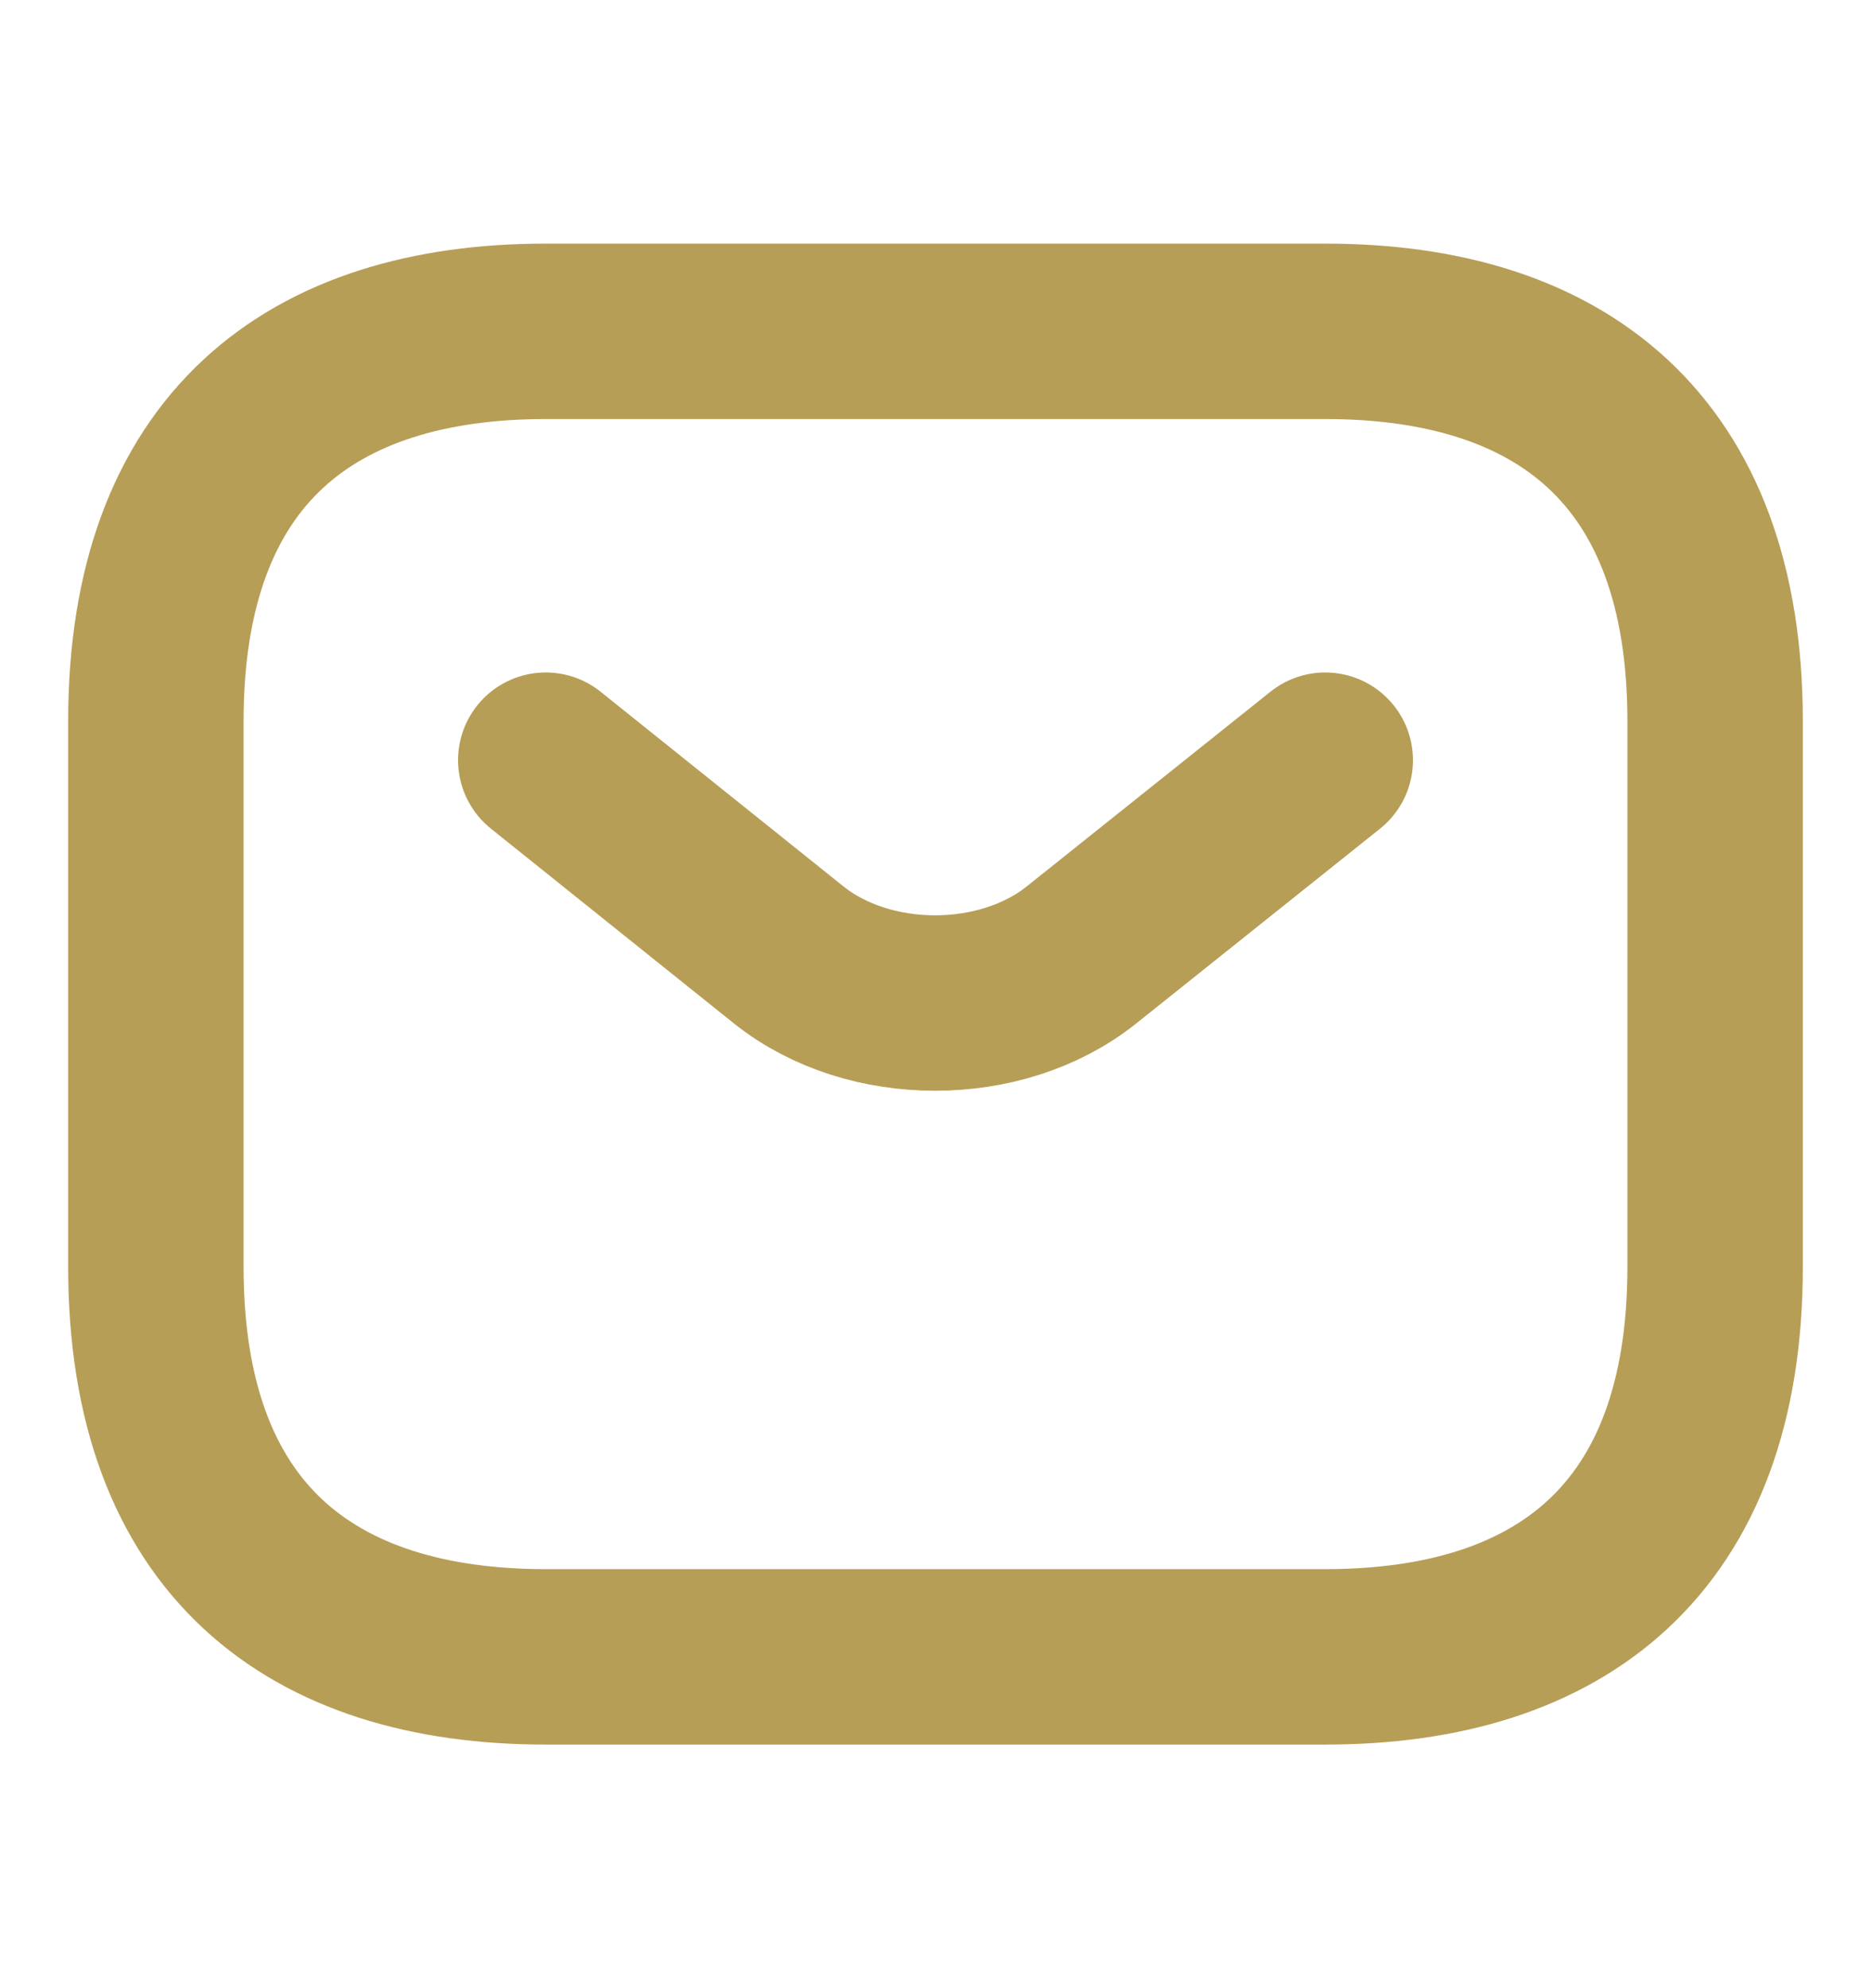
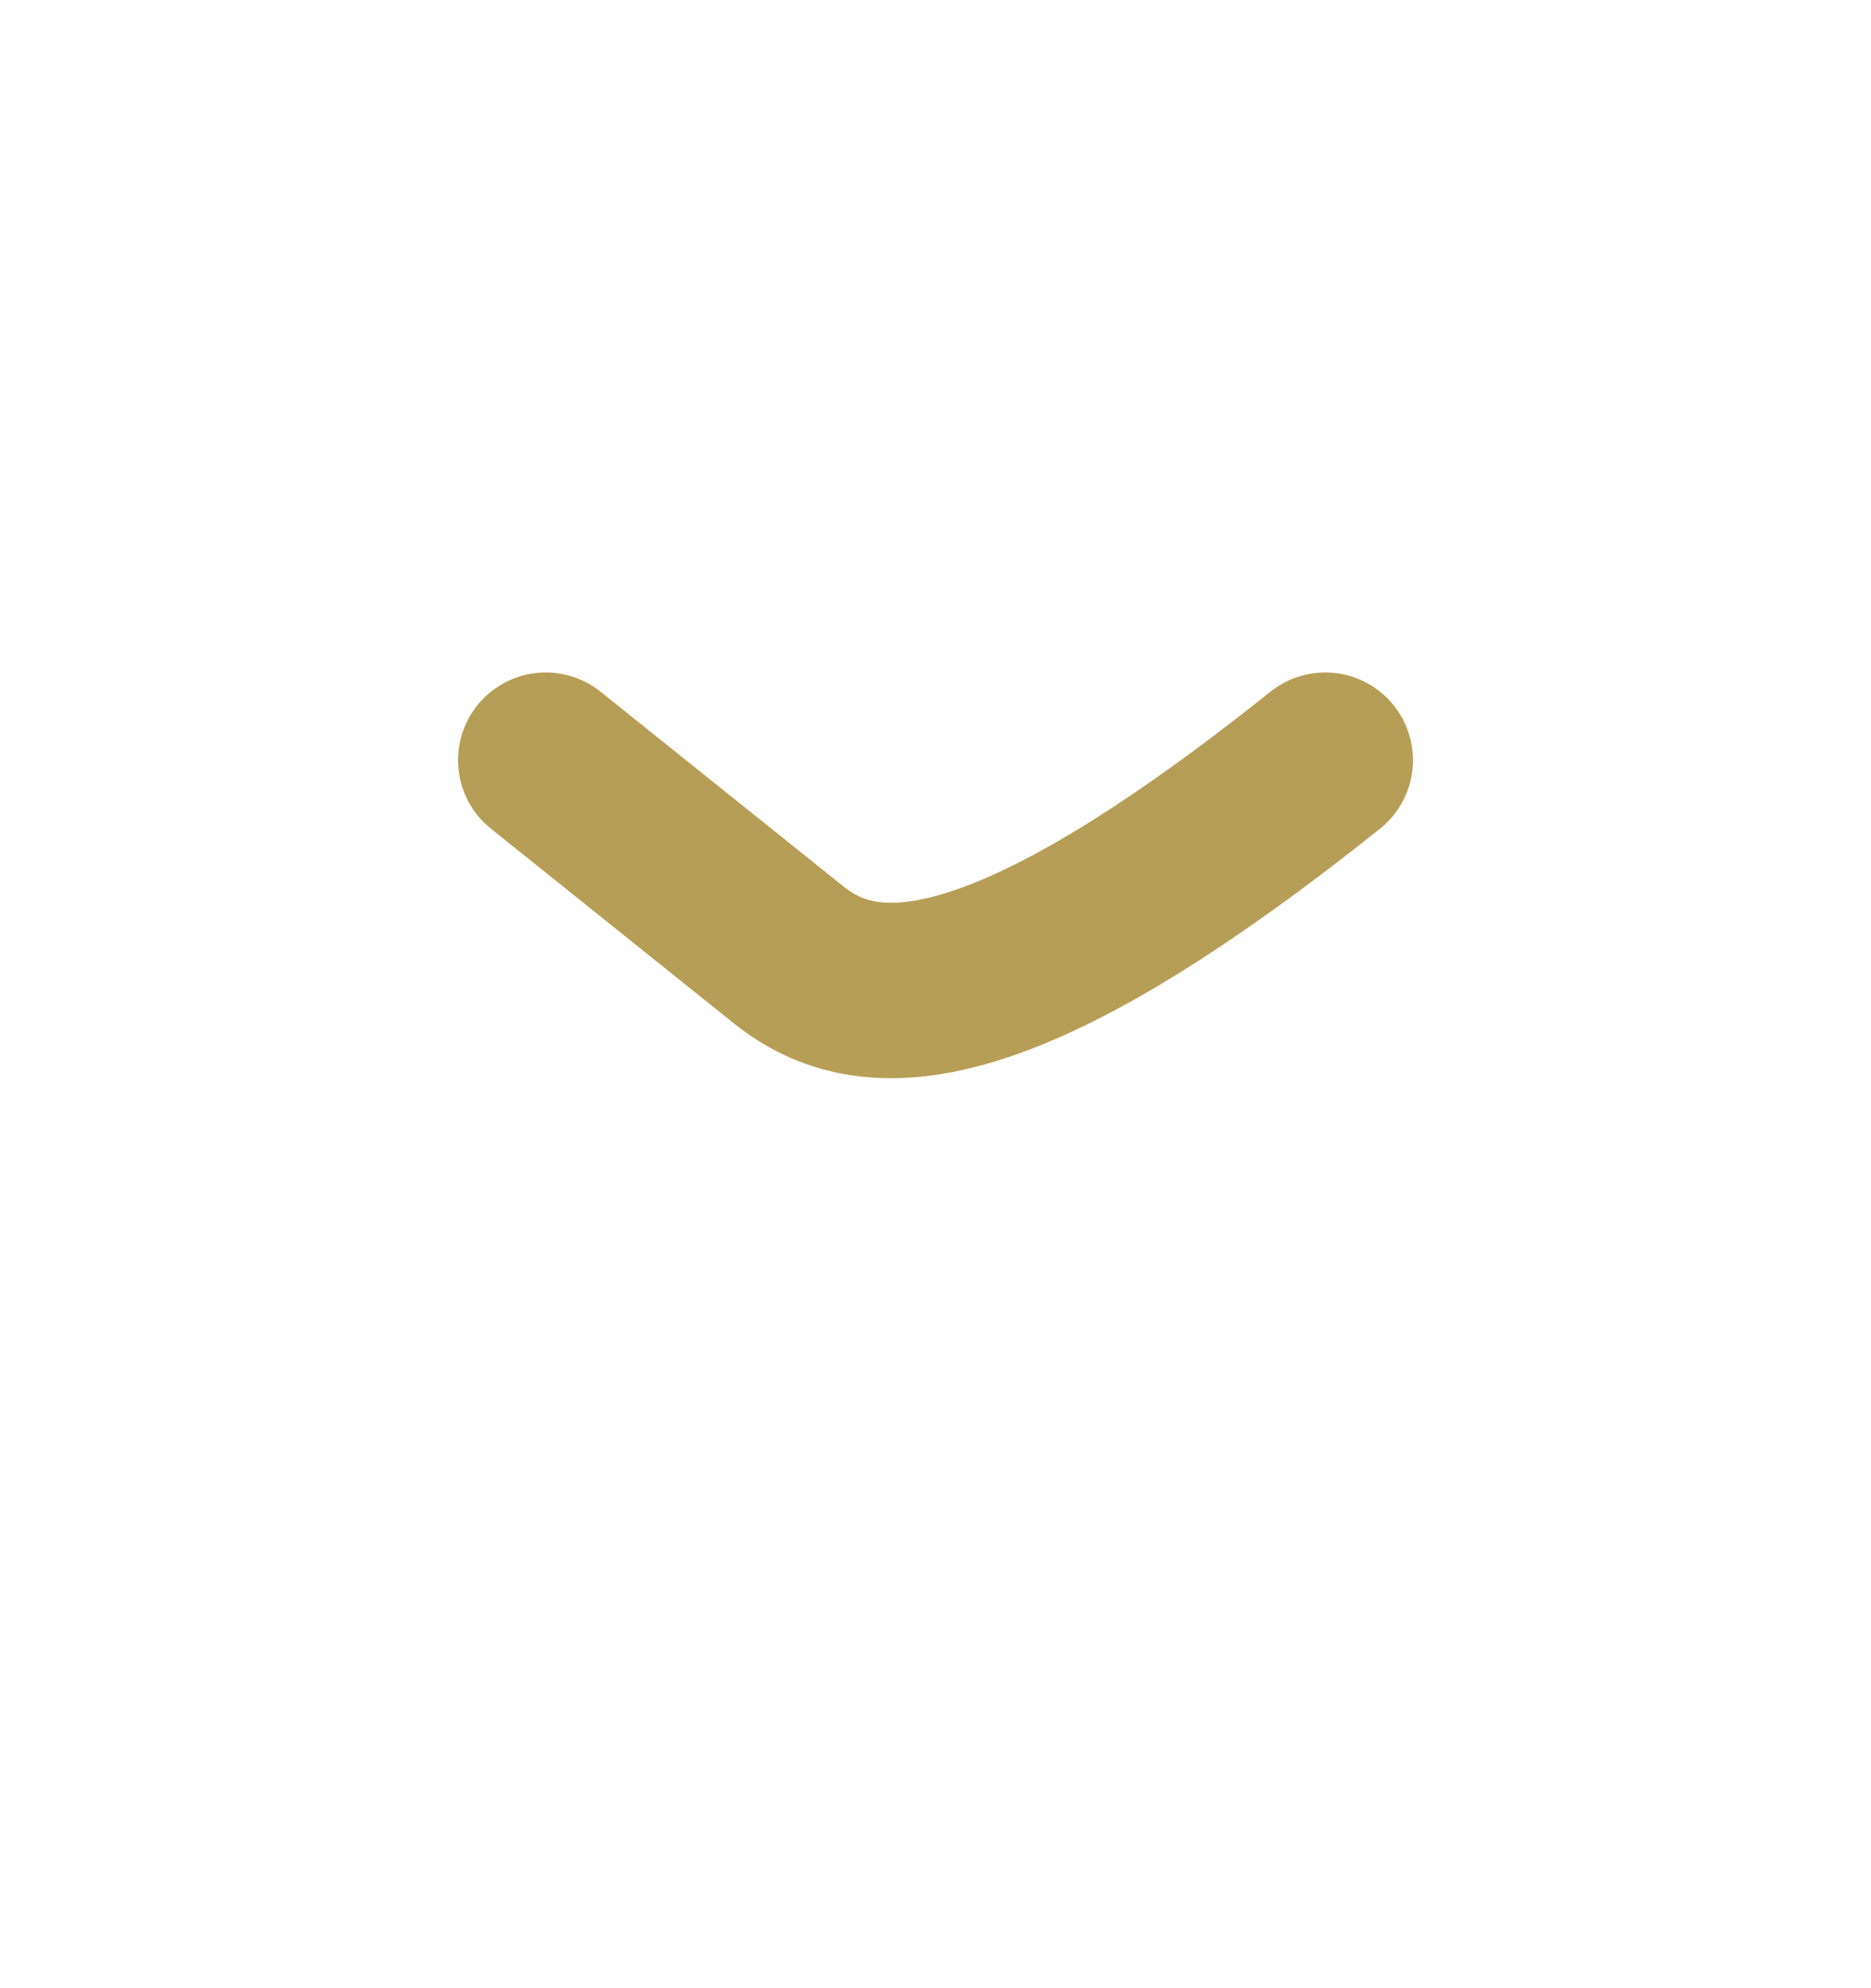
<svg xmlns="http://www.w3.org/2000/svg" width="16" height="17" viewBox="0 0 16 17" fill="none">
-   <path d="M11.334 14.167H4.667C2.667 14.167 1.333 13.167 1.333 10.833V6.167C1.333 3.833 2.667 2.833 4.667 2.833H11.334C13.334 2.833 14.667 3.833 14.667 6.167V10.833C14.667 13.167 13.334 14.167 11.334 14.167Z" stroke="#B79E56" stroke-width="1.5" stroke-miterlimit="10" stroke-linecap="round" stroke-linejoin="round" />
-   <path d="M11.333 6.5L9.246 8.167C8.56 8.713 7.433 8.713 6.747 8.167L4.667 6.5" stroke="#B79E56" stroke-width="1.5" stroke-miterlimit="10" stroke-linecap="round" stroke-linejoin="round" />
+   <path d="M11.333 6.5C8.56 8.713 7.433 8.713 6.747 8.167L4.667 6.5" stroke="#B79E56" stroke-width="1.5" stroke-miterlimit="10" stroke-linecap="round" stroke-linejoin="round" />
</svg>